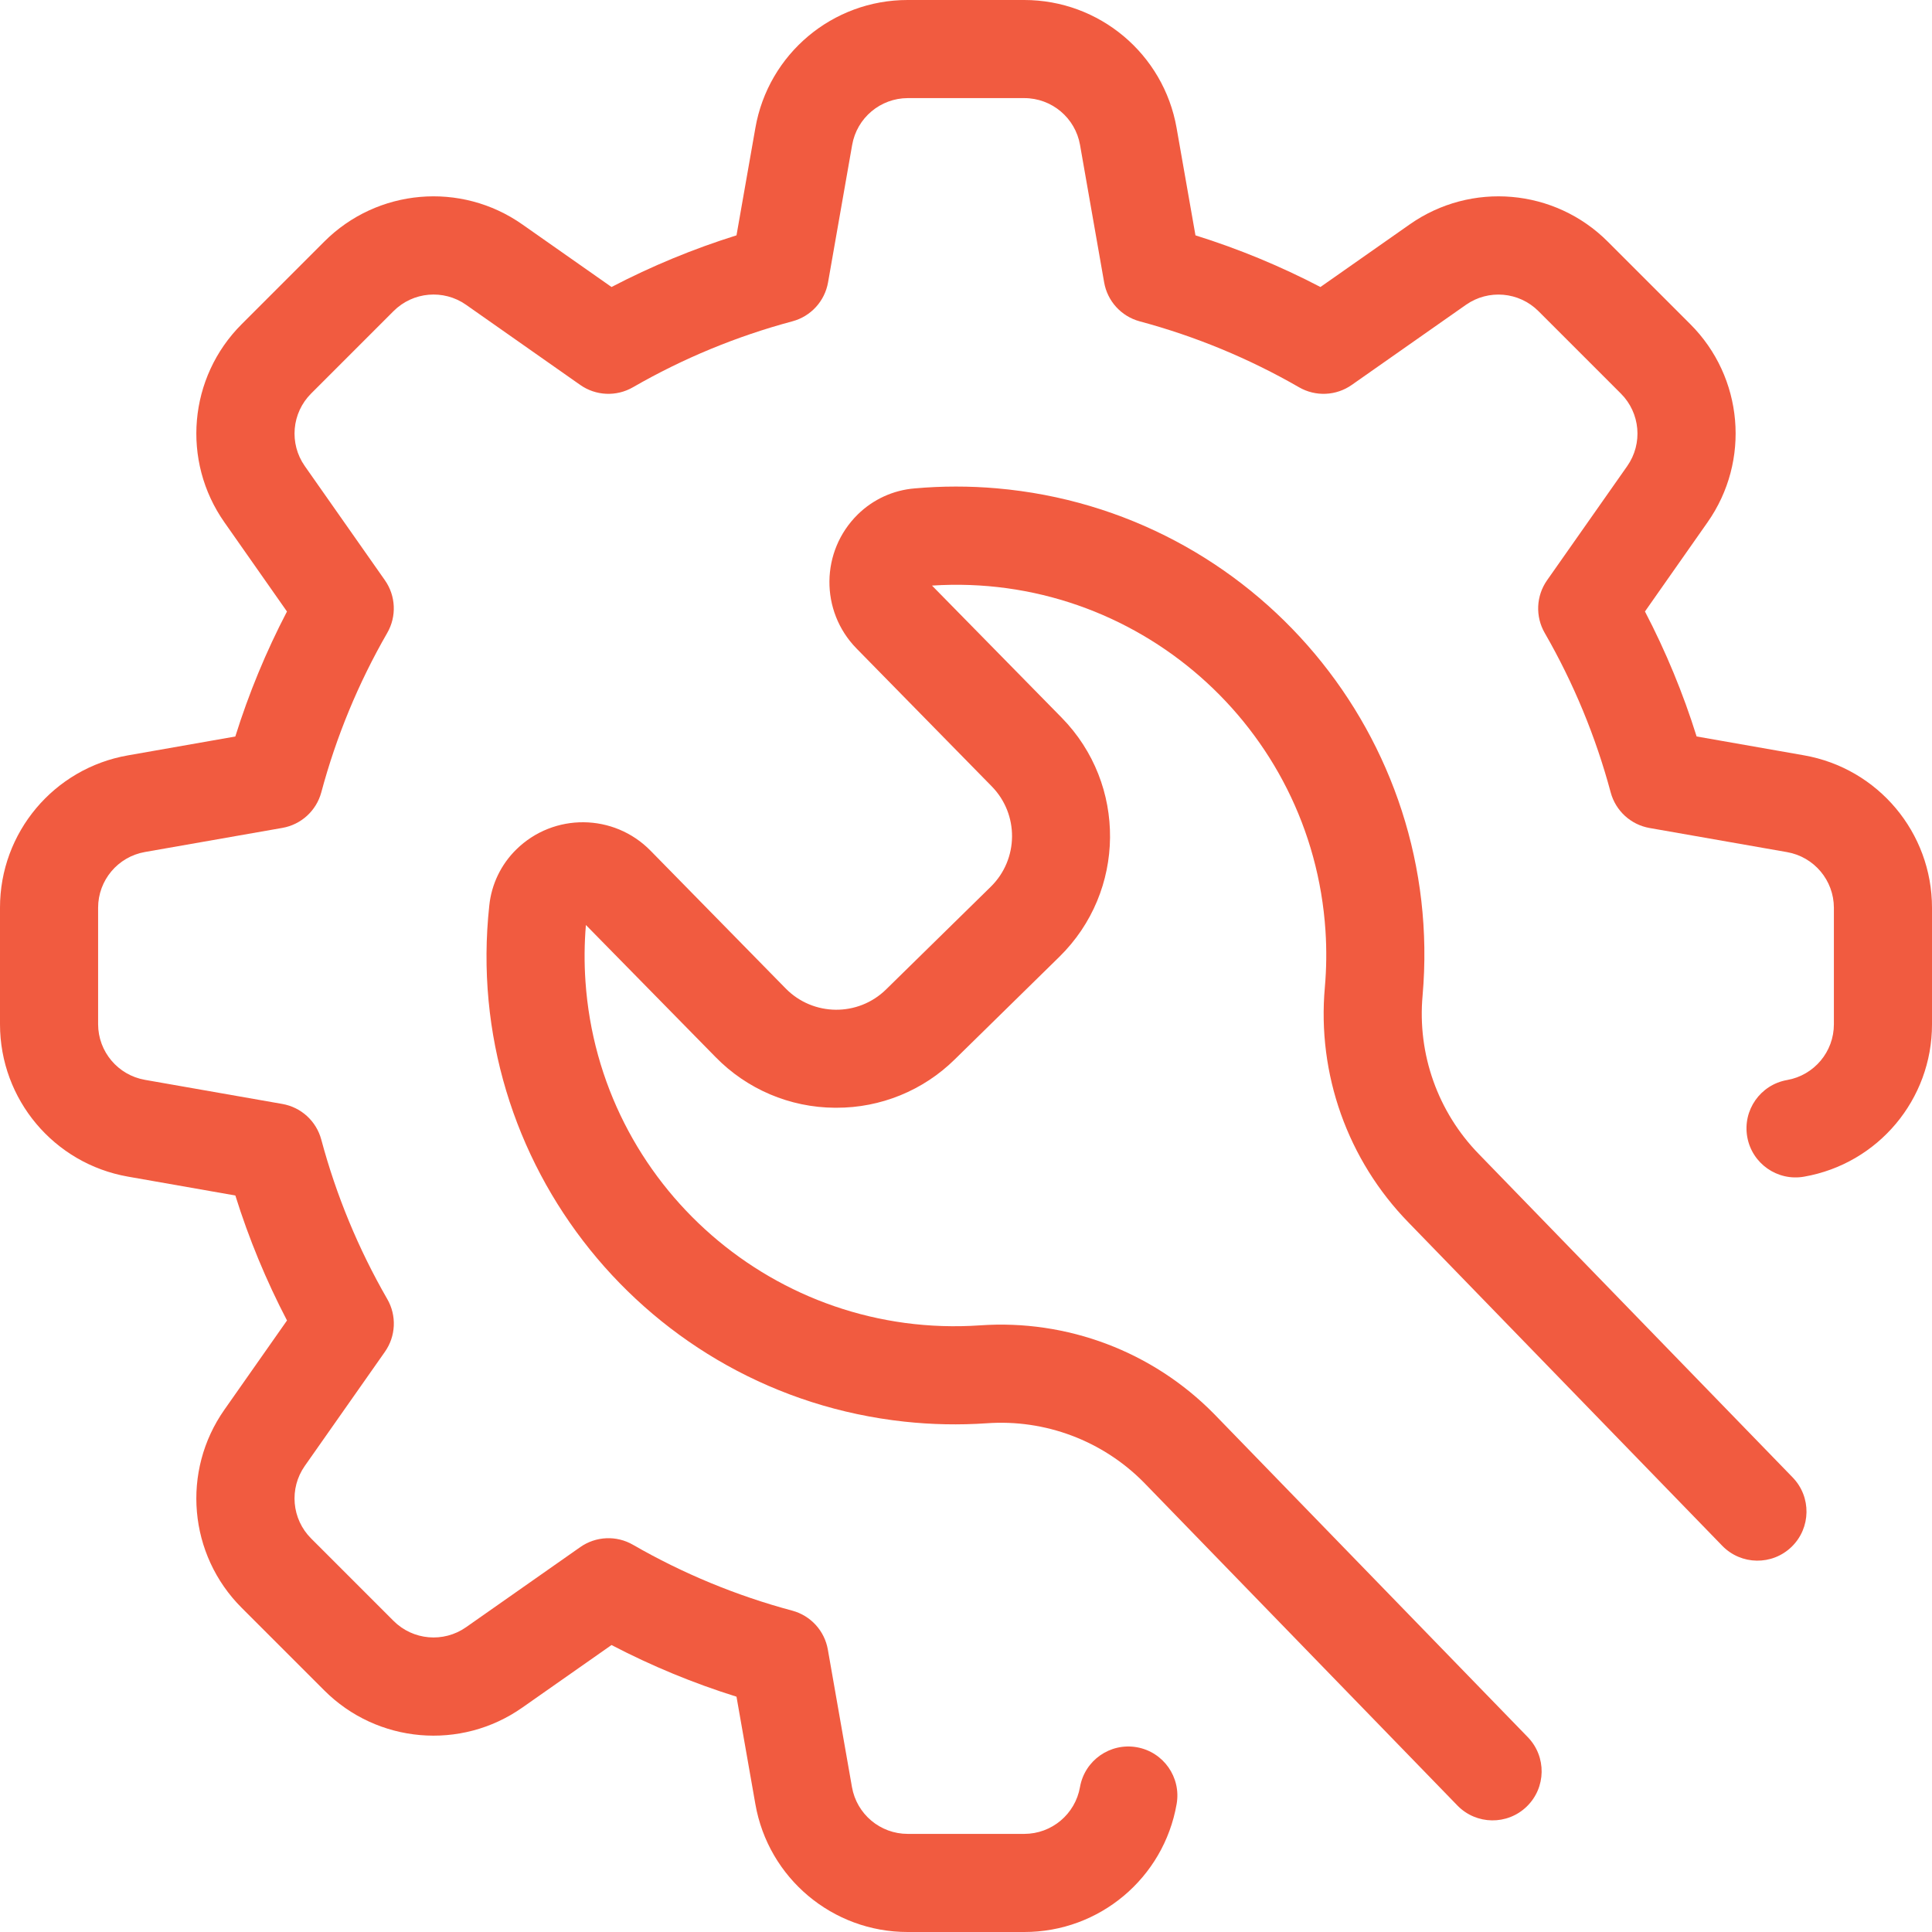
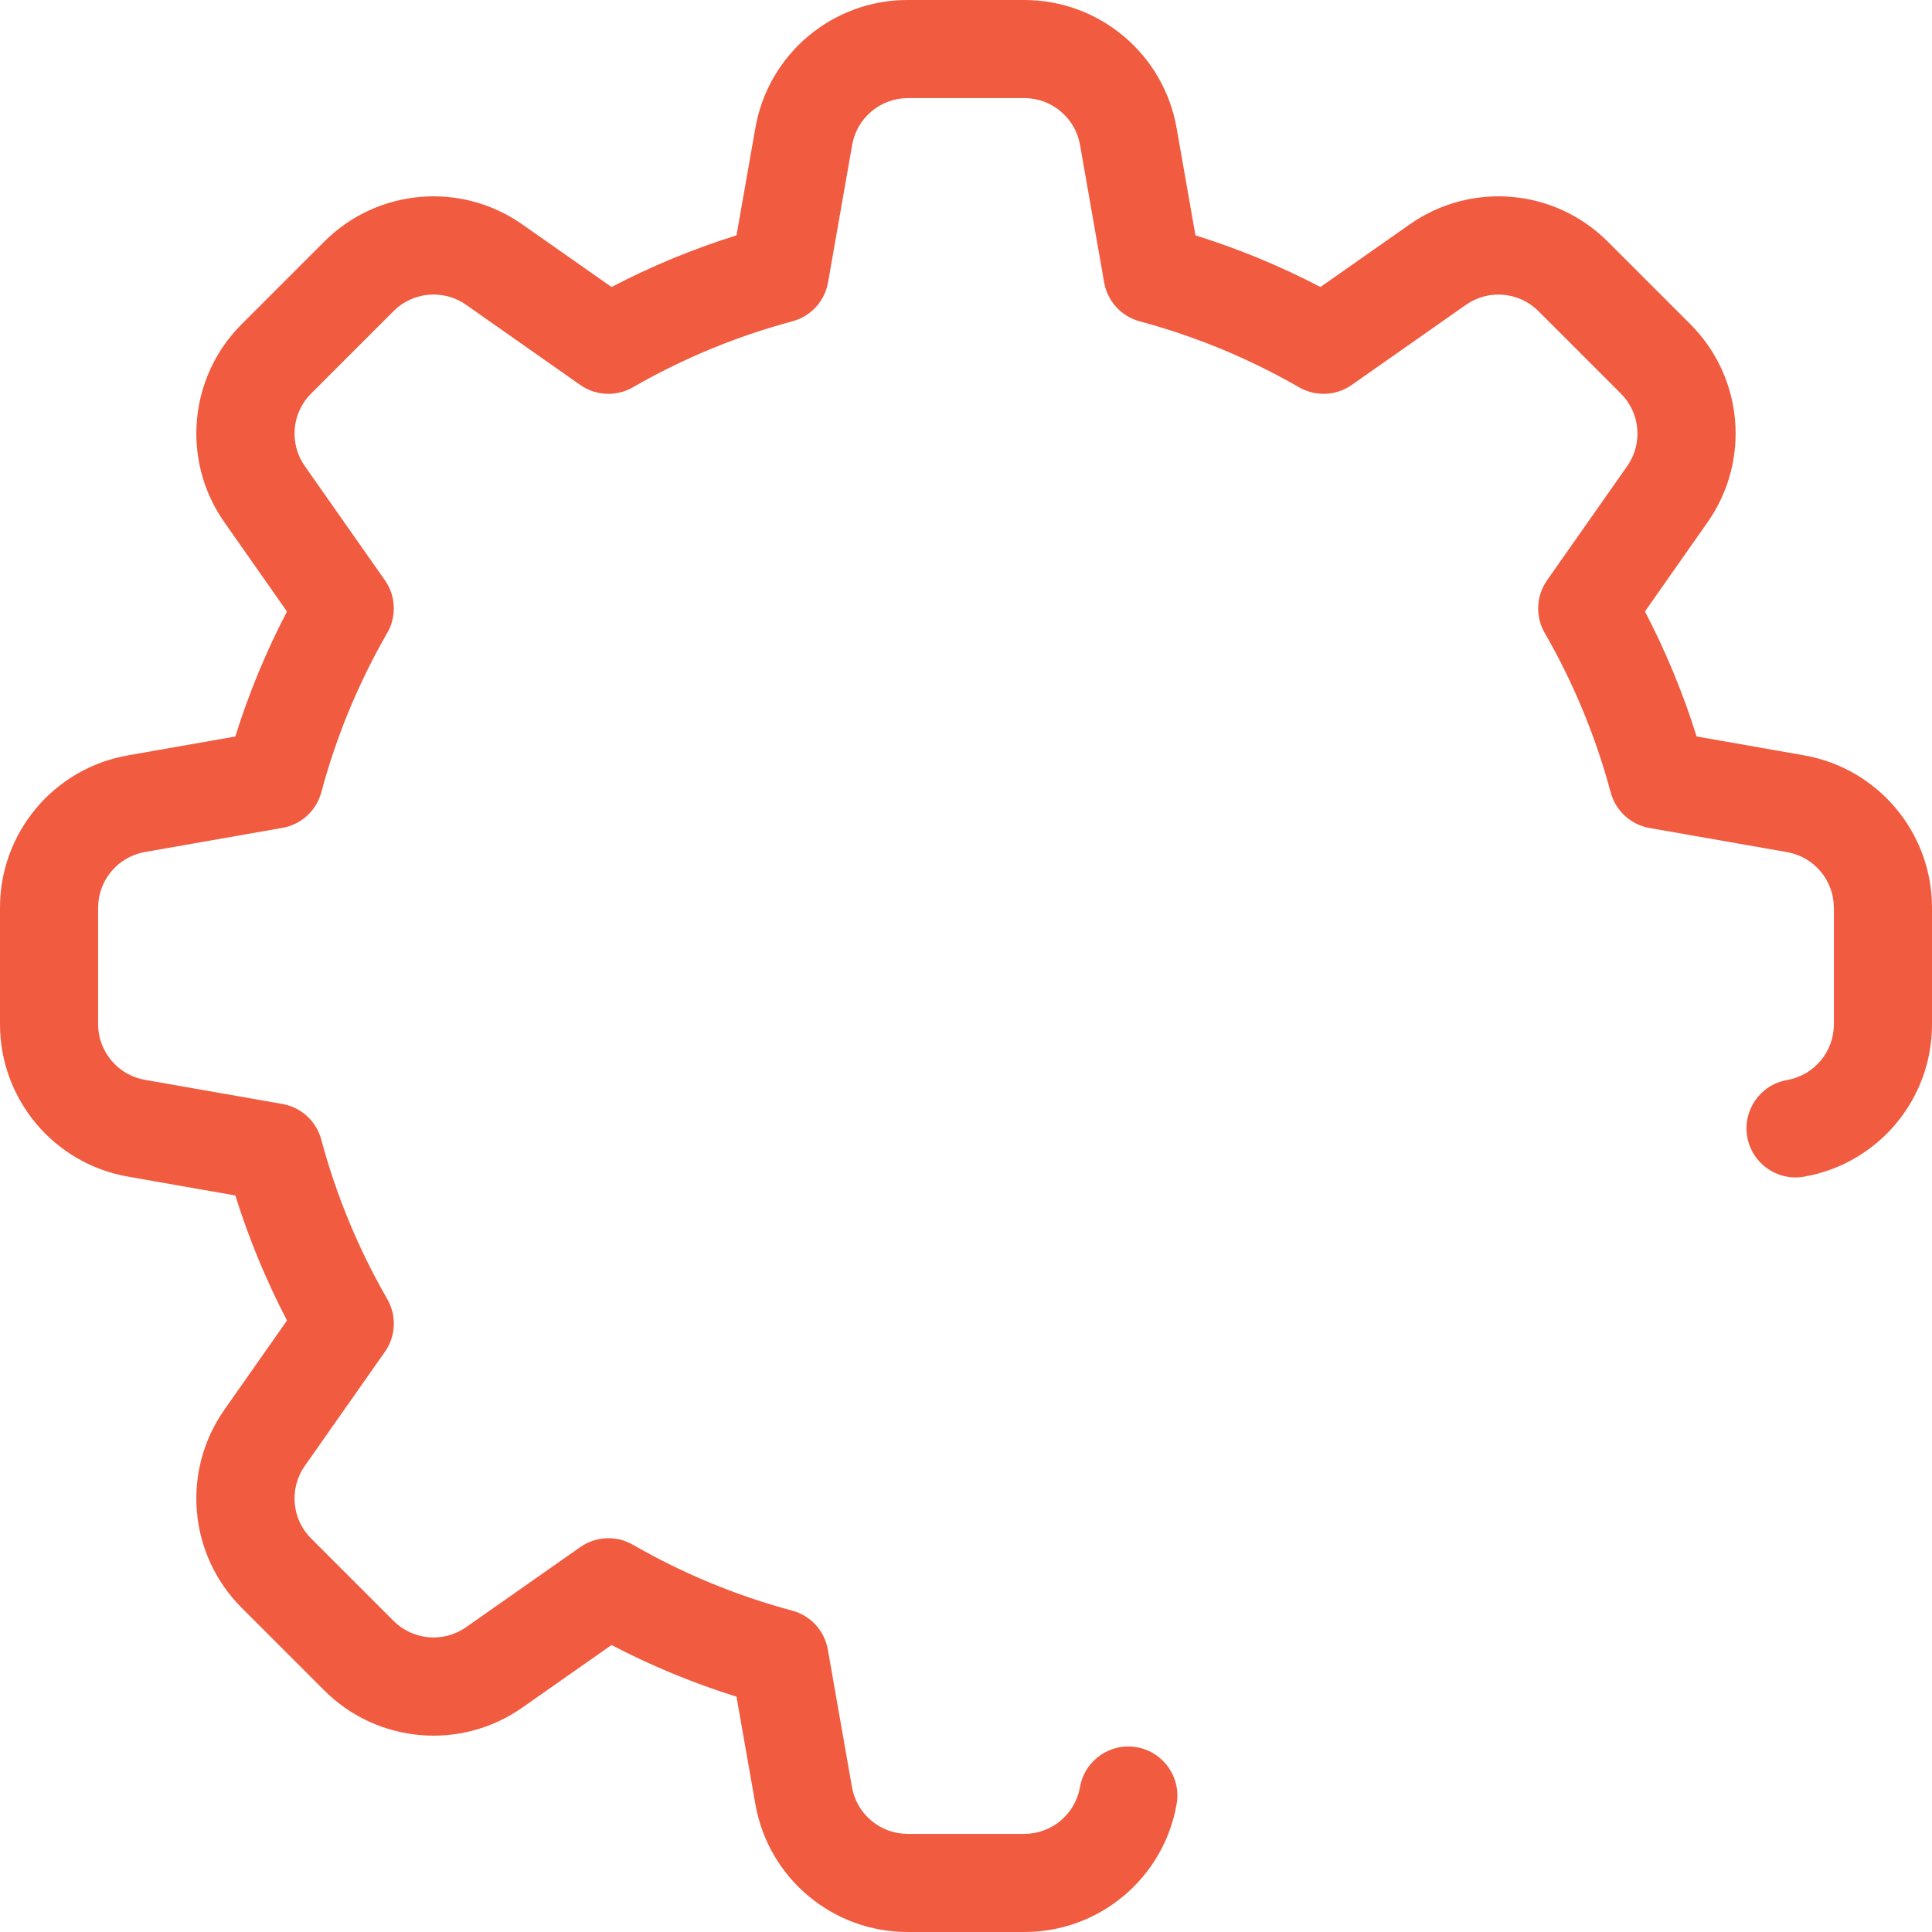
<svg xmlns="http://www.w3.org/2000/svg" version="1.1" width="512" height="512" x="0" y="0" viewBox="0 0 512 512" style="enable-background:new 0 0 512 512" xml:space="preserve" class="">
  <g>
    <g>
      <g>
        <path d="M478.08,200.17l-28.46-5c-3.573-11.424-8.154-22.507-13.69-33.12l16.58-23.63c11.454-16.293,9.521-38.465-4.58-52.53    L426.1,64.06c-14.065-14.101-36.237-16.034-52.53-4.58l-23.64,16.58c-10.613-5.536-21.696-10.117-33.12-13.69l-5-28.46    C308.368,14.306,291.344,0.006,271.44,0h-30.88c-19.92-0.023-36.964,14.295-40.38,33.92l-5,28.45    c-11.424,3.572-22.508,8.153-33.12,13.69l-23.63-16.58c-16.293-11.454-38.465-9.521-52.53,4.58L64.06,85.9    c-14.101,14.065-16.034,36.237-4.58,52.53l16.57,23.63c-5.536,10.613-10.117,21.696-13.69,33.12l-28.45,5    C14.289,203.6-0.023,220.644,0,240.56v30.88c0.002,19.911,14.308,36.942,33.92,40.38l28.45,5    c3.572,11.424,8.153,22.508,13.69,33.12l-16.58,23.63c-11.454,16.293-9.521,38.465,4.58,52.53l21.84,21.84    c14.065,14.101,36.237,16.034,52.53,4.58l23.63-16.57c10.612,5.537,21.696,10.119,33.12,13.69l5,28.46    c3.424,19.617,20.467,33.924,40.38,33.9h30.88c19.916,0.023,36.96-14.289,40.38-33.91c1.243-7.072-3.483-13.812-10.555-15.055    c-7.072-1.243-13.812,3.483-15.055,10.555c-1.258,7.174-7.487,12.408-14.77,12.41h-30.88c-7.287,0.003-13.522-5.232-14.78-12.41    l-6.39-36.43c-0.866-4.967-4.526-8.985-9.39-10.31c-14.78-3.955-28.981-9.825-42.24-17.46c-4.388-2.542-9.854-2.3-14,0.62    l-30.25,21.22c-5.965,4.181-14.071,3.472-19.22-1.68l-21.84-21.84c-5.152-5.149-5.861-13.255-1.68-19.22L102,358.25    c2.92-4.146,3.162-9.612,0.62-14c-7.641-13.262-13.518-27.466-17.48-42.25c-1.308-4.884-5.33-8.566-10.31-9.44l-36.42-6.39    c-7.159-1.255-12.388-7.462-12.41-14.73v-30.88c0.002-7.283,5.236-13.512,12.41-14.77l36.43-6.39c4.966-0.871,8.98-4.535,10.3-9.4    c3.96-14.783,9.833-28.987,17.47-42.25c2.542-4.388,2.3-9.854-0.62-14l-21.22-30.24c-4.181-5.965-3.472-14.071,1.68-19.22    l21.84-21.84c5.149-5.152,13.255-5.861,19.22-1.68L153.75,102c4.146,2.92,9.612,3.162,14,0.62    c13.262-7.639,27.466-13.512,42.25-17.47c4.884-1.309,8.566-5.33,9.44-10.31l6.39-36.43c1.255-7.159,7.462-12.388,14.73-12.41    h30.88c7.287-0.003,13.522,5.232,14.78,12.41l6.39,36.43c0.866,4.967,4.526,8.985,9.39,10.31c14.78,3.961,28.98,9.834,42.24,17.47    c4.388,2.542,9.854,2.3,14-0.62l30.25-21.22c5.965-4.181,14.071-3.472,19.22,1.68l21.84,21.84    c5.152,5.149,5.861,13.255,1.68,19.22L410,153.76c-2.92,4.146-3.162,9.612-0.62,14c7.635,13.26,13.508,27.46,17.47,42.24    c1.312,4.88,5.333,8.558,10.31,9.43l36.43,6.39c7.163,1.256,12.393,7.468,12.41,14.74v30.88c0.003,7.287-5.232,13.522-12.41,14.78    c-7.072,1.243-11.798,7.983-10.555,15.055c1.243,7.072,7.983,11.798,15.055,10.555c19.624-3.421,33.938-20.47,33.91-40.39v-30.88    C512.003,220.646,497.695,203.609,478.08,200.17z" fill="#f15b40" data-original="#000000" class="" />
      </g>
    </g>
    <g>
      <g>
-         <path d="M475.07,391.53l-83.16-85.69c-10.874-11.145-16.322-26.493-14.91-42c5.968-68.273-44.539-128.457-112.812-134.425    c-7.249-0.634-14.54-0.629-21.788,0.015c-5.68,0.462-11.017,2.904-15.08,6.9c-9.885,9.722-10.037,25.61-0.34,35.52l35.83,36.53    c7.282,7.417,7.173,19.332-0.244,26.614c-0.002,0.002-0.004,0.004-0.006,0.006l-27.74,27.21c-7.421,7.275-19.333,7.158-26.61-0.26    l-35.83-36.53c-9.722-9.885-25.61-10.037-35.52-0.34c-4.079,3.985-6.628,9.276-7.2,14.95    c-7.372,68.135,41.887,129.346,110.022,136.718c7.239,0.783,14.533,0.928,21.798,0.432c15.498-1.112,30.707,4.609,41.63,15.66    l83.11,85.63c5.001,5.153,13.232,5.276,18.385,0.275c5.153-5.001,5.276-13.232,0.275-18.385l-83.16-85.68    c-16.246-16.503-38.899-25.071-62-23.45c-54.047,3.704-100.863-37.107-104.567-91.154c-0.341-4.978-0.302-9.974,0.117-14.946    l34.36,35c8.307,8.514,19.675,13.35,31.57,13.43h0.44c11.73,0.036,23-4.561,31.36-12.79l27.74-27.21    c17.67-17.334,17.943-45.709,0.61-63.38l-34.36-35c54.058-3.531,100.744,37.429,104.276,91.487    c0.325,4.981,0.27,9.98-0.165,14.953c-2.071,23.038,6.04,45.83,22.2,62.38l83.11,85.64c5.001,5.153,13.232,5.276,18.385,0.275    C479.948,404.914,480.071,396.683,475.07,391.53z" fill="#f15b40" data-original="#000000" class="" />
-       </g>
+         </g>
    </g>
    <g>
</g>
    <g>
</g>
    <g>
</g>
    <g>
</g>
    <g>
</g>
    <g>
</g>
    <g>
</g>
    <g>
</g>
    <g>
</g>
    <g>
</g>
    <g>
</g>
    <g>
</g>
    <g>
</g>
    <g>
</g>
    <g>
</g>
  </g>
</svg>